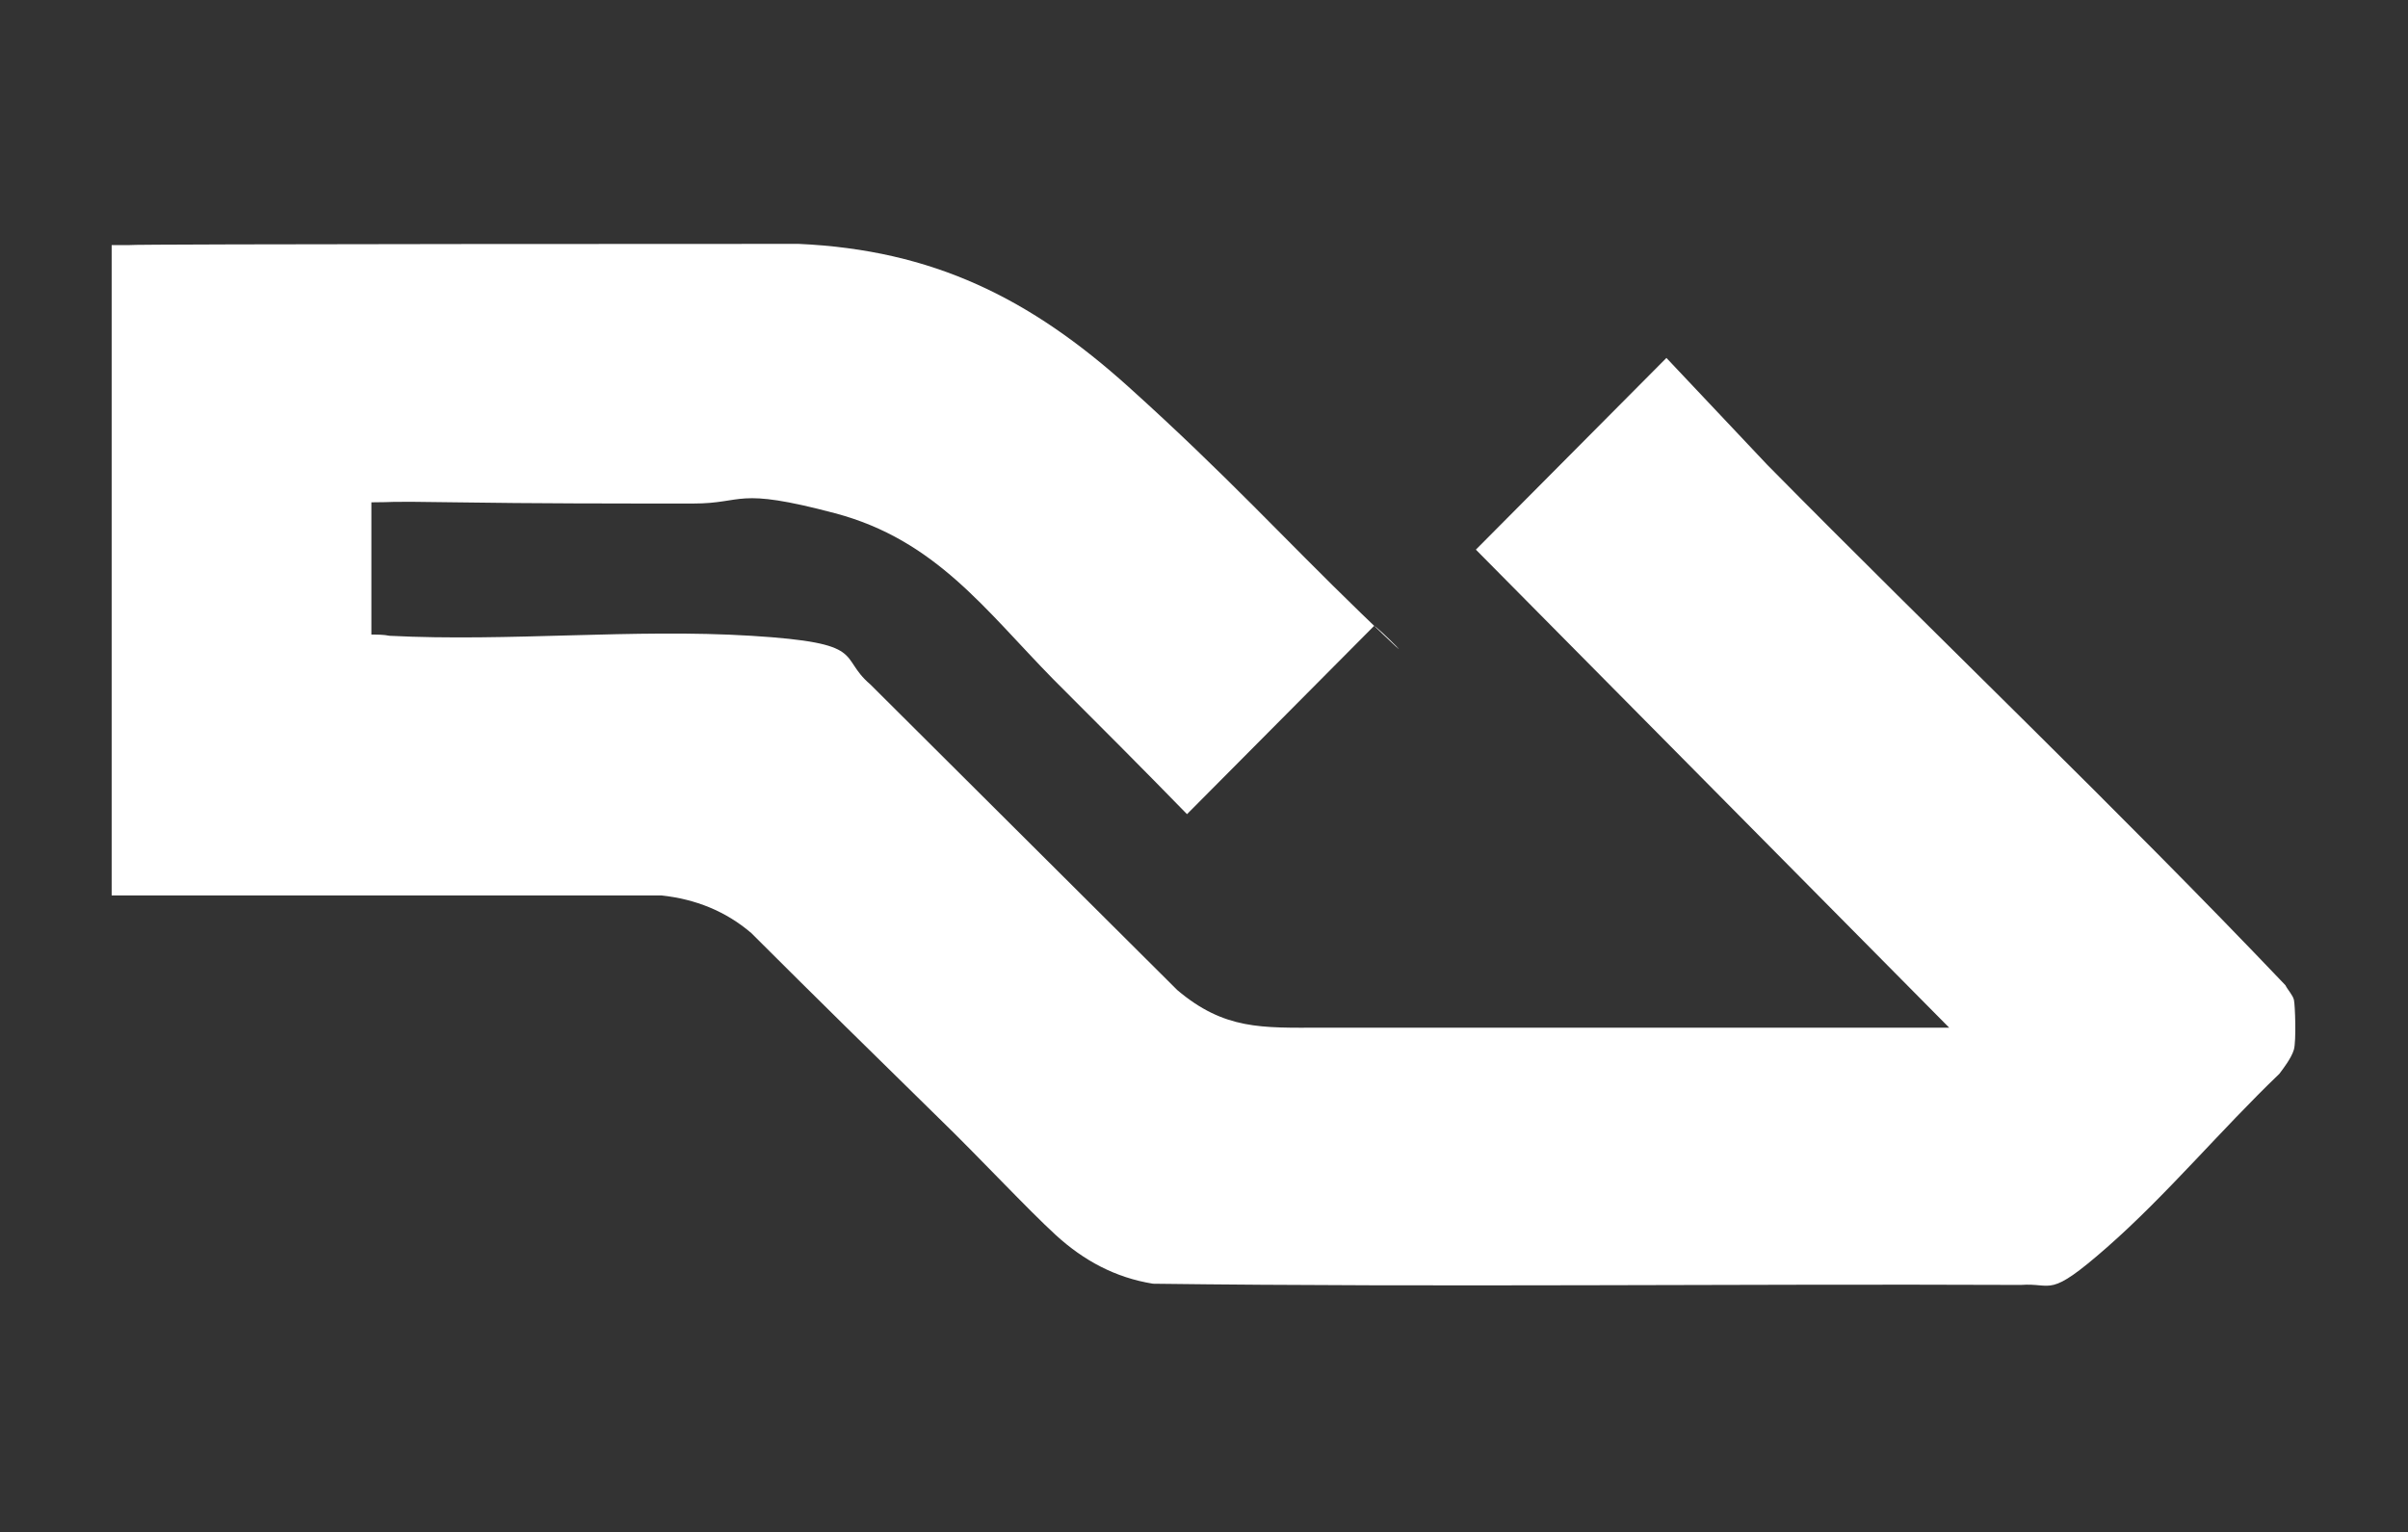
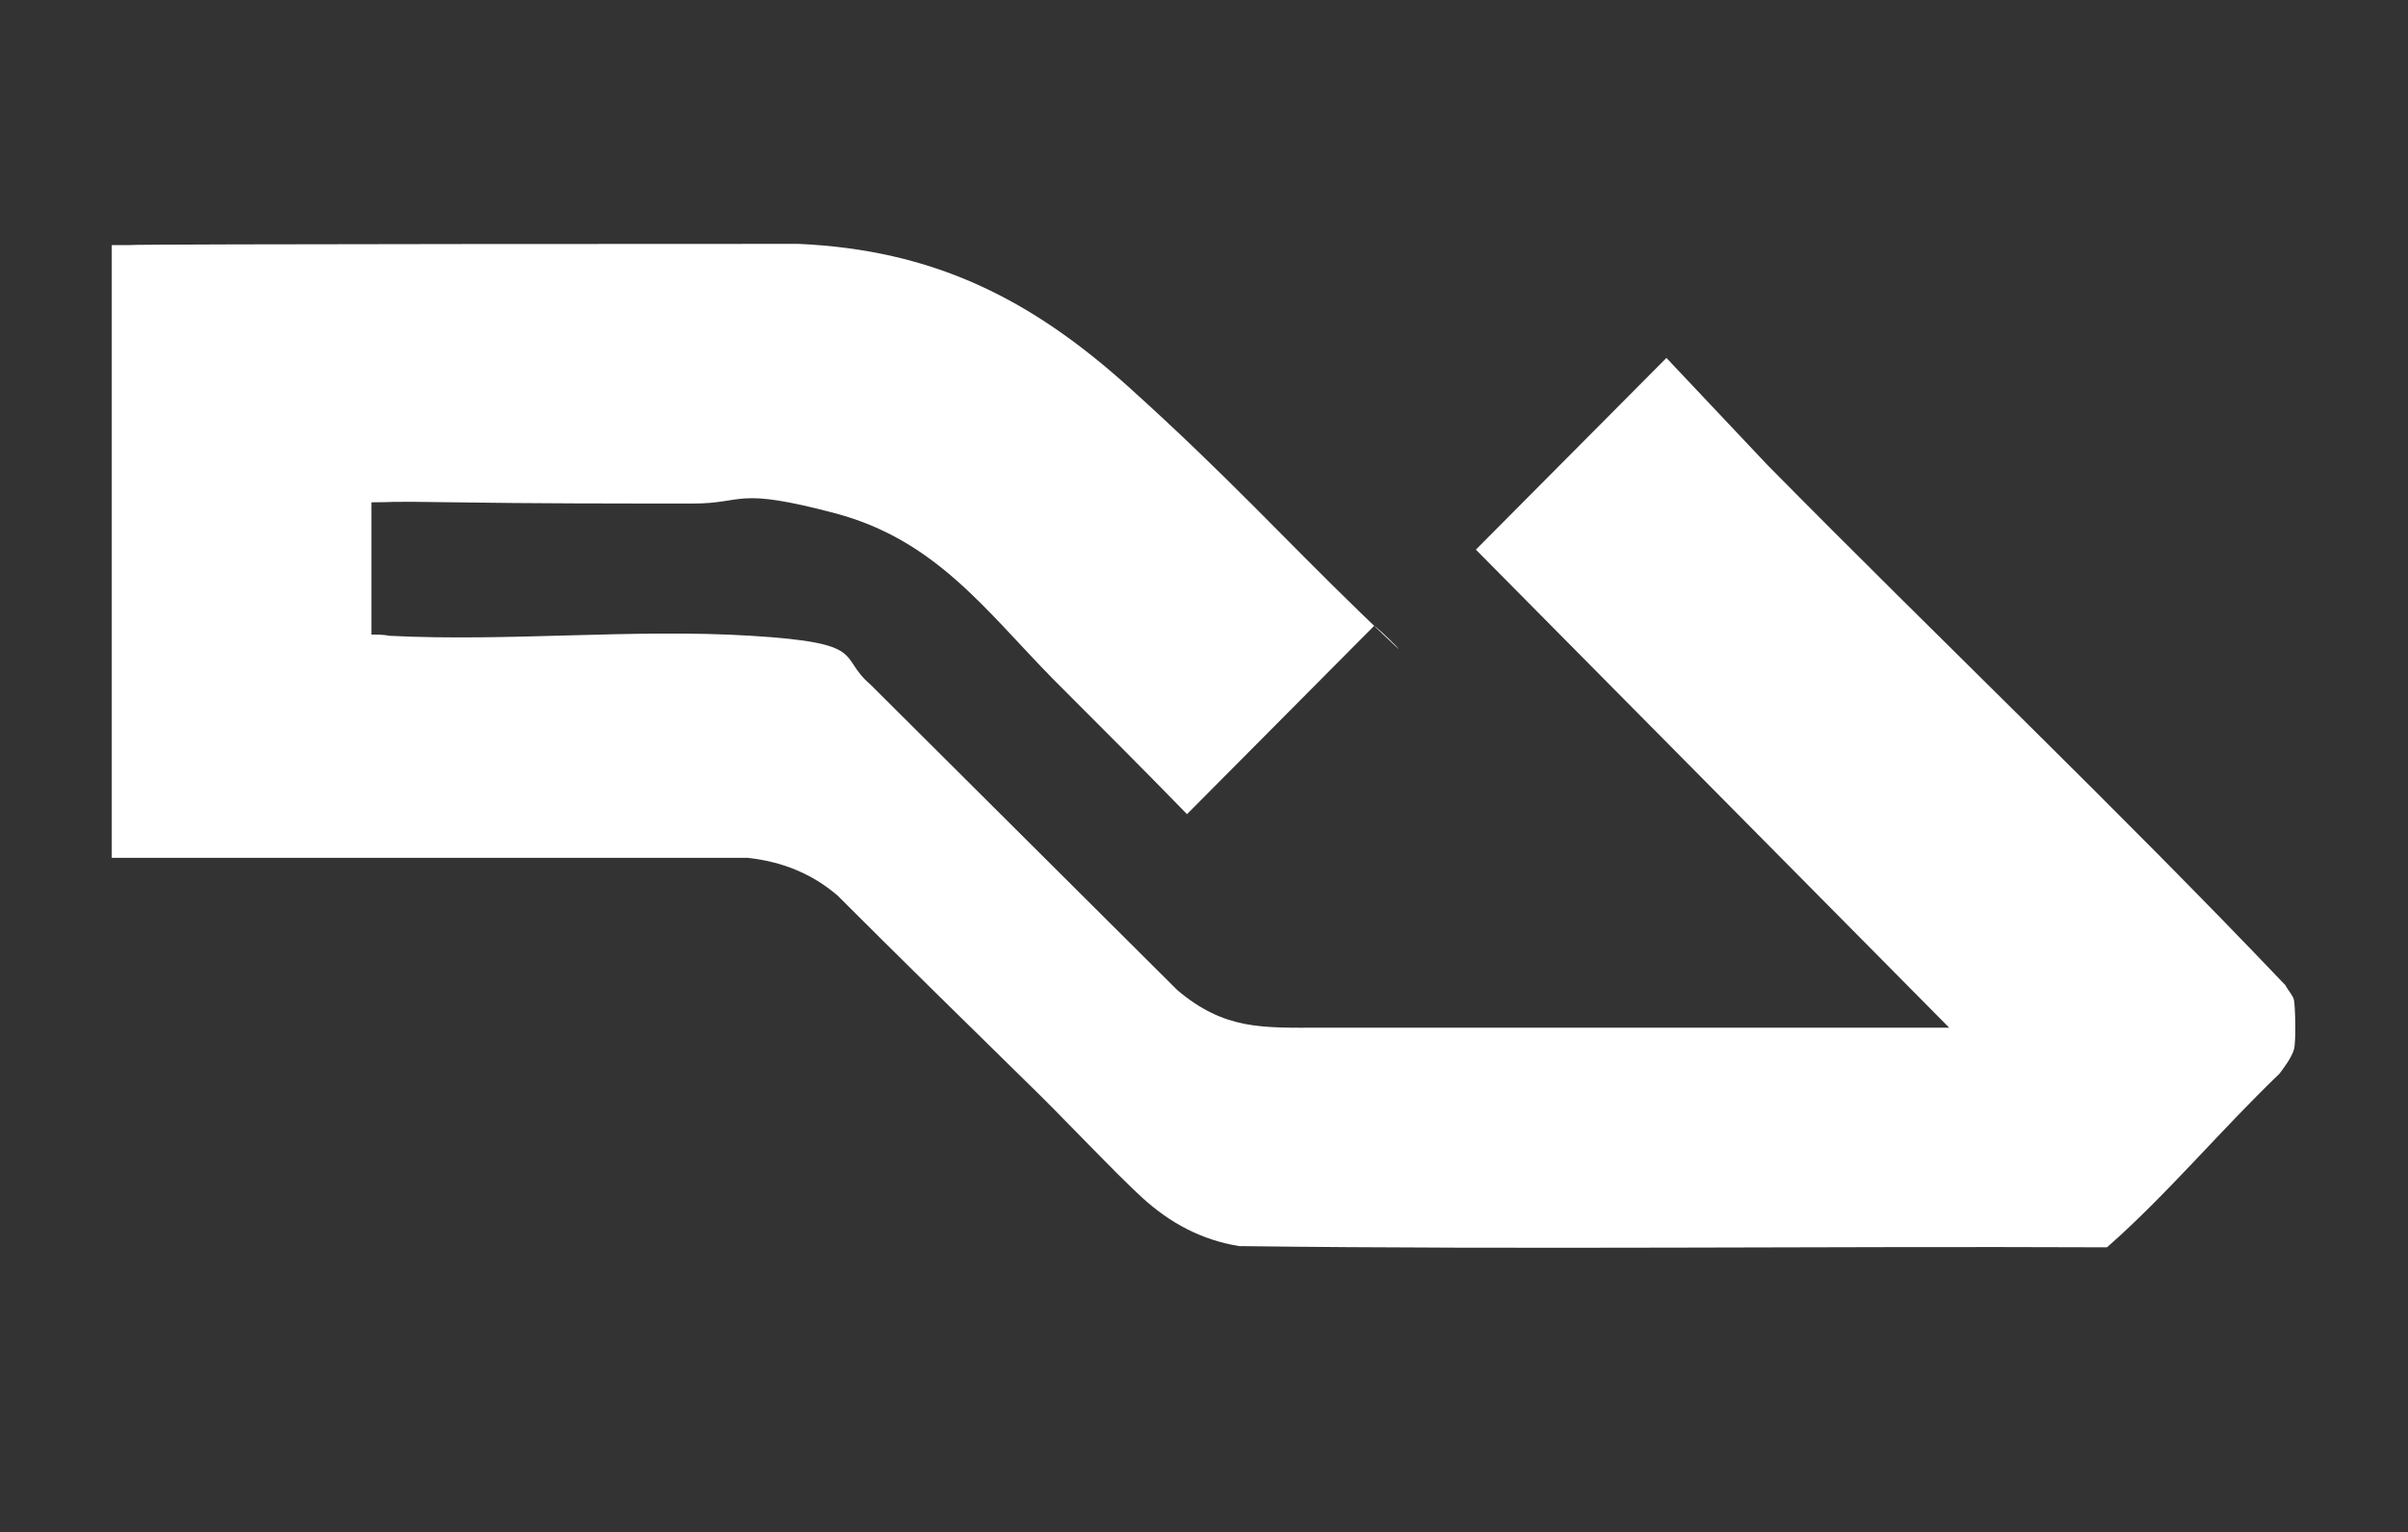
<svg xmlns="http://www.w3.org/2000/svg" id="Ebene_1" version="1.1" viewBox="0 0 198.4 126.3">
  <rect x="0" y="0" width="198.4" height="126.3" fill="#333333" stroke="none" />
  <defs>
    <style>
      .st0 {
        fill: #fff;
      }
    </style>
  </defs>
-   <path class="st0" d="M9.2,20.2h1.4c0-.1,55.2-.1,55.2-.1,11.1.5,19.1,4.5,27.2,11.8s12.7,12.4,19.1,18.6,1.1.8,1.1,1.1l-15.4,15.5c-3.6-3.7-7.3-7.4-11-11.1-5.6-5.7-9.7-11.5-18-13.7s-7.4-.8-11.7-.8c-6.5,0-13.1,0-19.6-.1s-4.6,0-6.9,0v10.9c.5,0,1,0,1.5.1,9.8.5,20.1-.6,29.8,0s7.1,1.7,9.8,4l25.3,25.2c3.9,3.3,7,3.1,11.8,3.1,17.3,0,34.5,0,51.8,0l-39-39.4,15.7-15.8,8.3,8.8c14.2,14.4,28.8,28.3,42.7,42.9.2.4.6.8.7,1.2s.2,3.4,0,4.1-.9,1.6-1.2,2c-4.8,4.6-9.3,10-14.2,14.3s-4.4,2.9-7.1,3.1c-23.8-.1-47.7.2-71.5-.1-3.1-.5-5.7-1.9-8-4s-6.4-6.5-9.6-9.6c-5.2-5.1-10.4-10.2-15.5-15.3-2.1-1.8-4.6-2.8-7.4-3.1H9.2s0-53.4,0-53.4Z" />
+   <path class="st0" d="M9.2,20.2h1.4c0-.1,55.2-.1,55.2-.1,11.1.5,19.1,4.5,27.2,11.8s12.7,12.4,19.1,18.6,1.1.8,1.1,1.1l-15.4,15.5c-3.6-3.7-7.3-7.4-11-11.1-5.6-5.7-9.7-11.5-18-13.7s-7.4-.8-11.7-.8c-6.5,0-13.1,0-19.6-.1s-4.6,0-6.9,0v10.9c.5,0,1,0,1.5.1,9.8.5,20.1-.6,29.8,0s7.1,1.7,9.8,4l25.3,25.2c3.9,3.3,7,3.1,11.8,3.1,17.3,0,34.5,0,51.8,0l-39-39.4,15.7-15.8,8.3,8.8c14.2,14.4,28.8,28.3,42.7,42.9.2.4.6.8.7,1.2s.2,3.4,0,4.1-.9,1.6-1.2,2c-4.8,4.6-9.3,10-14.2,14.3c-23.8-.1-47.7.2-71.5-.1-3.1-.5-5.7-1.9-8-4s-6.4-6.5-9.6-9.6c-5.2-5.1-10.4-10.2-15.5-15.3-2.1-1.8-4.6-2.8-7.4-3.1H9.2s0-53.4,0-53.4Z" />
</svg>